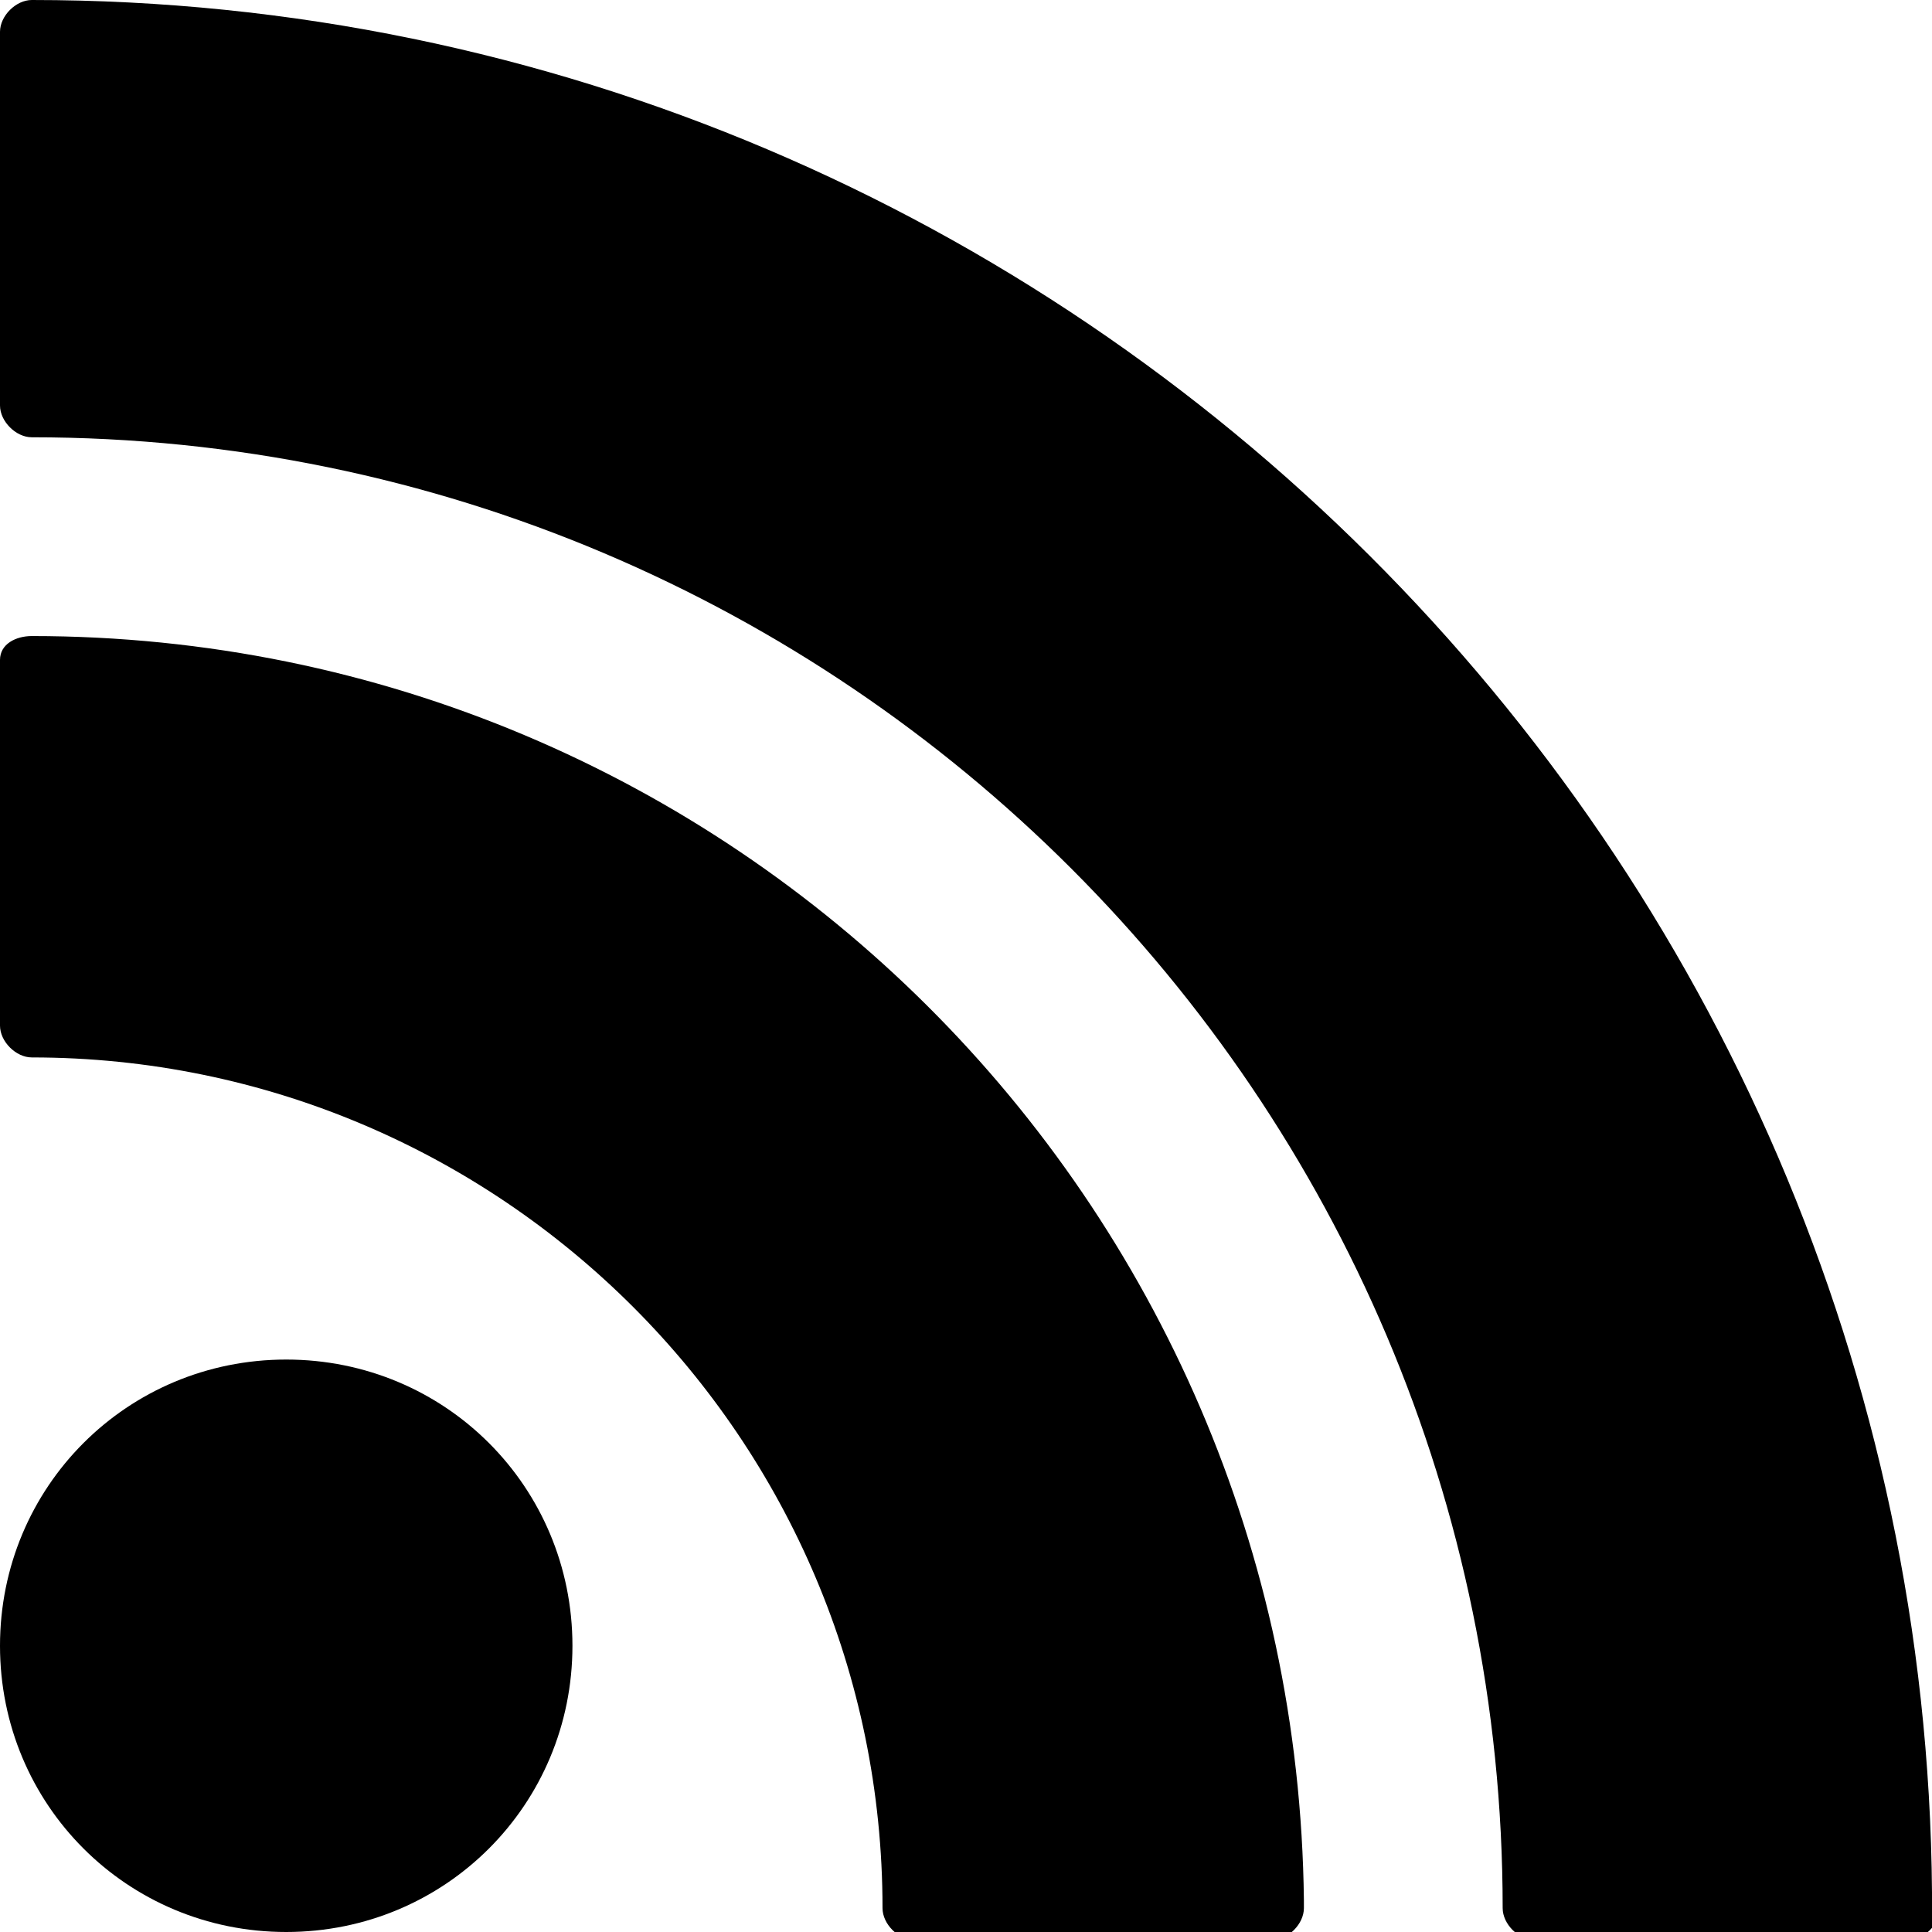
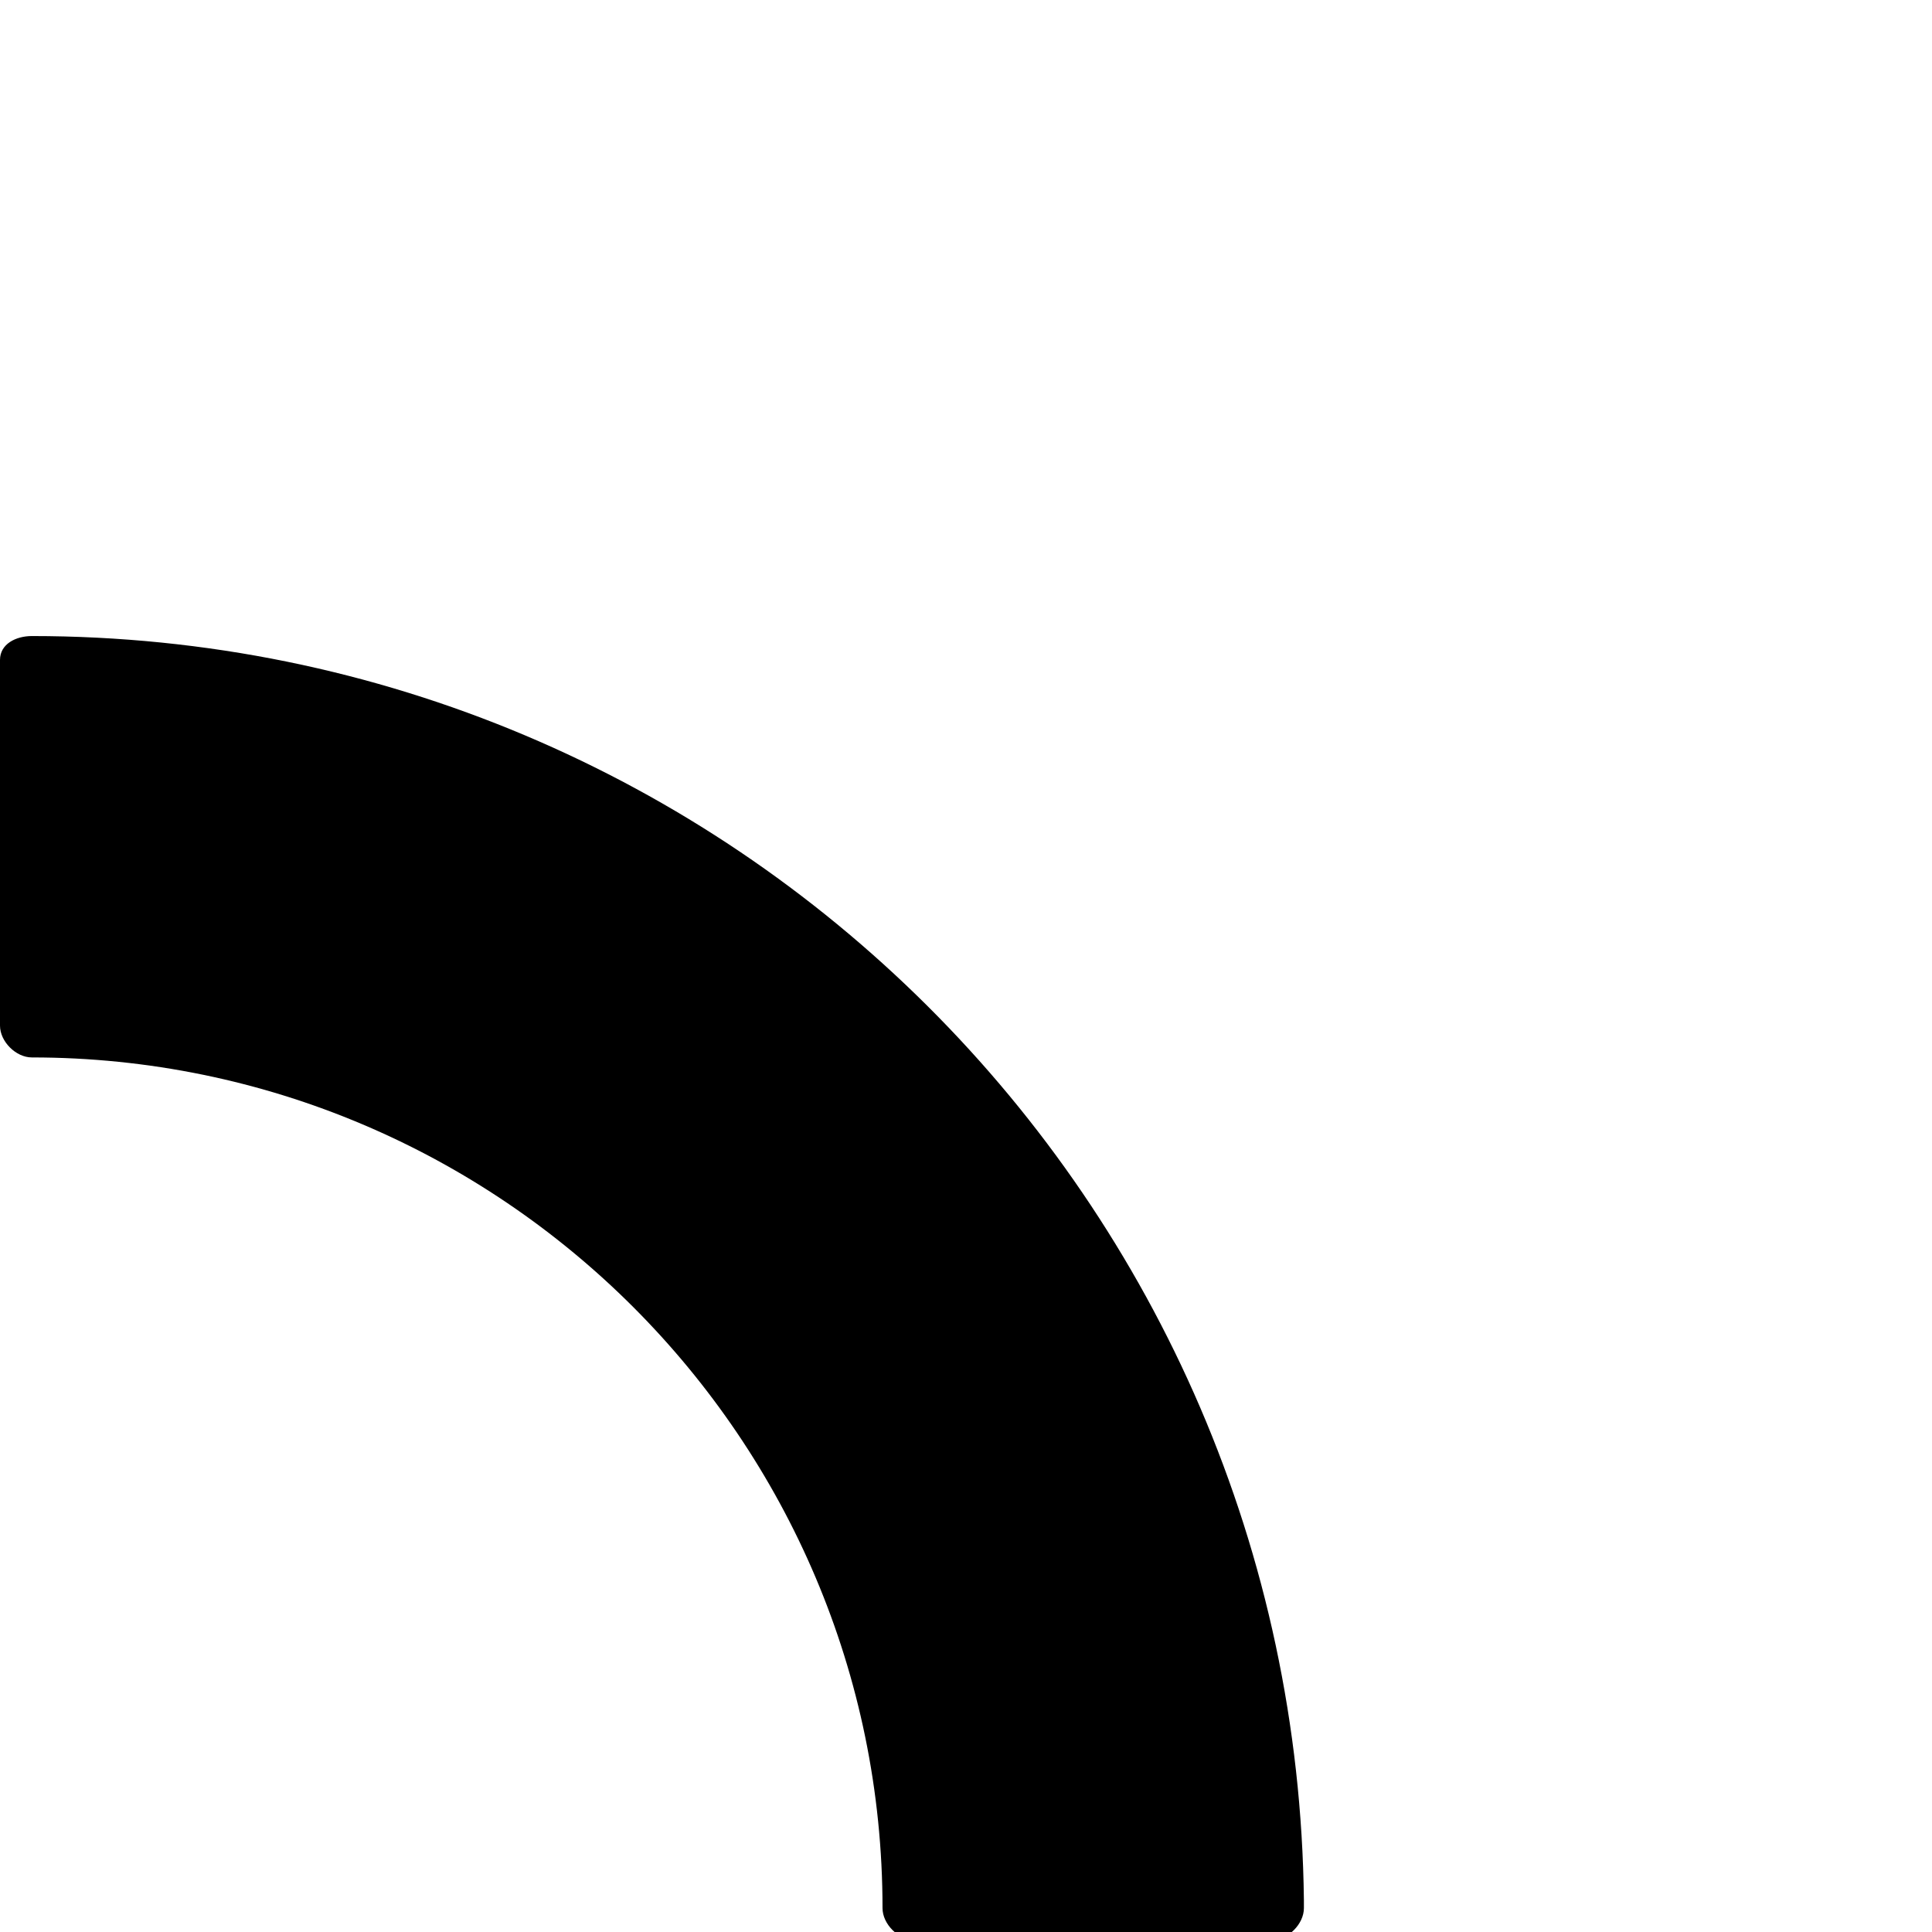
<svg xmlns="http://www.w3.org/2000/svg" version="1.1" id="Capa_1" x="0px" y="0px" viewBox="0 0 24.3 24.3" style="enable-background:new 0 0 24.3 24.3;" xml:space="preserve">
  <g>
    <g id="c40_rss">
-       <path d="M3.6,17.1c-2,0-3.6,1.6-3.6,3.6c0,2,1.6,3.6,3.6,3.6s3.6-1.6,3.6-3.6C7.2,18.7,5.6,17.1,3.6,17.1z" />
      <path d="M0.4,8C0.2,8,0,8.1,0,8.3v4.6c0,0.2,0.2,0.4,0.4,0.4c5.9,0,10.7,4.8,10.7,10.7c0,0.2,0.2,0.4,0.4,0.4H16h0    c0.2,0,0.4-0.2,0.4-0.4l0-0.1C16.3,15.1,9.2,8,0.4,8z" />
-       <path d="M24.3,23.8C24.2,10.7,13.5,0,0.4,0C0.2,0,0,0.2,0,0.4v4.7c0,0.2,0.2,0.4,0.4,0.4c10.2,0,18.5,8.3,18.5,18.5    c0,0.2,0.2,0.4,0.4,0.4h4.7h0c0.2,0,0.4-0.2,0.4-0.4L24.3,23.8z" />
    </g>
    <g id="Capa_1_3_">
	</g>
  </g>
</svg>